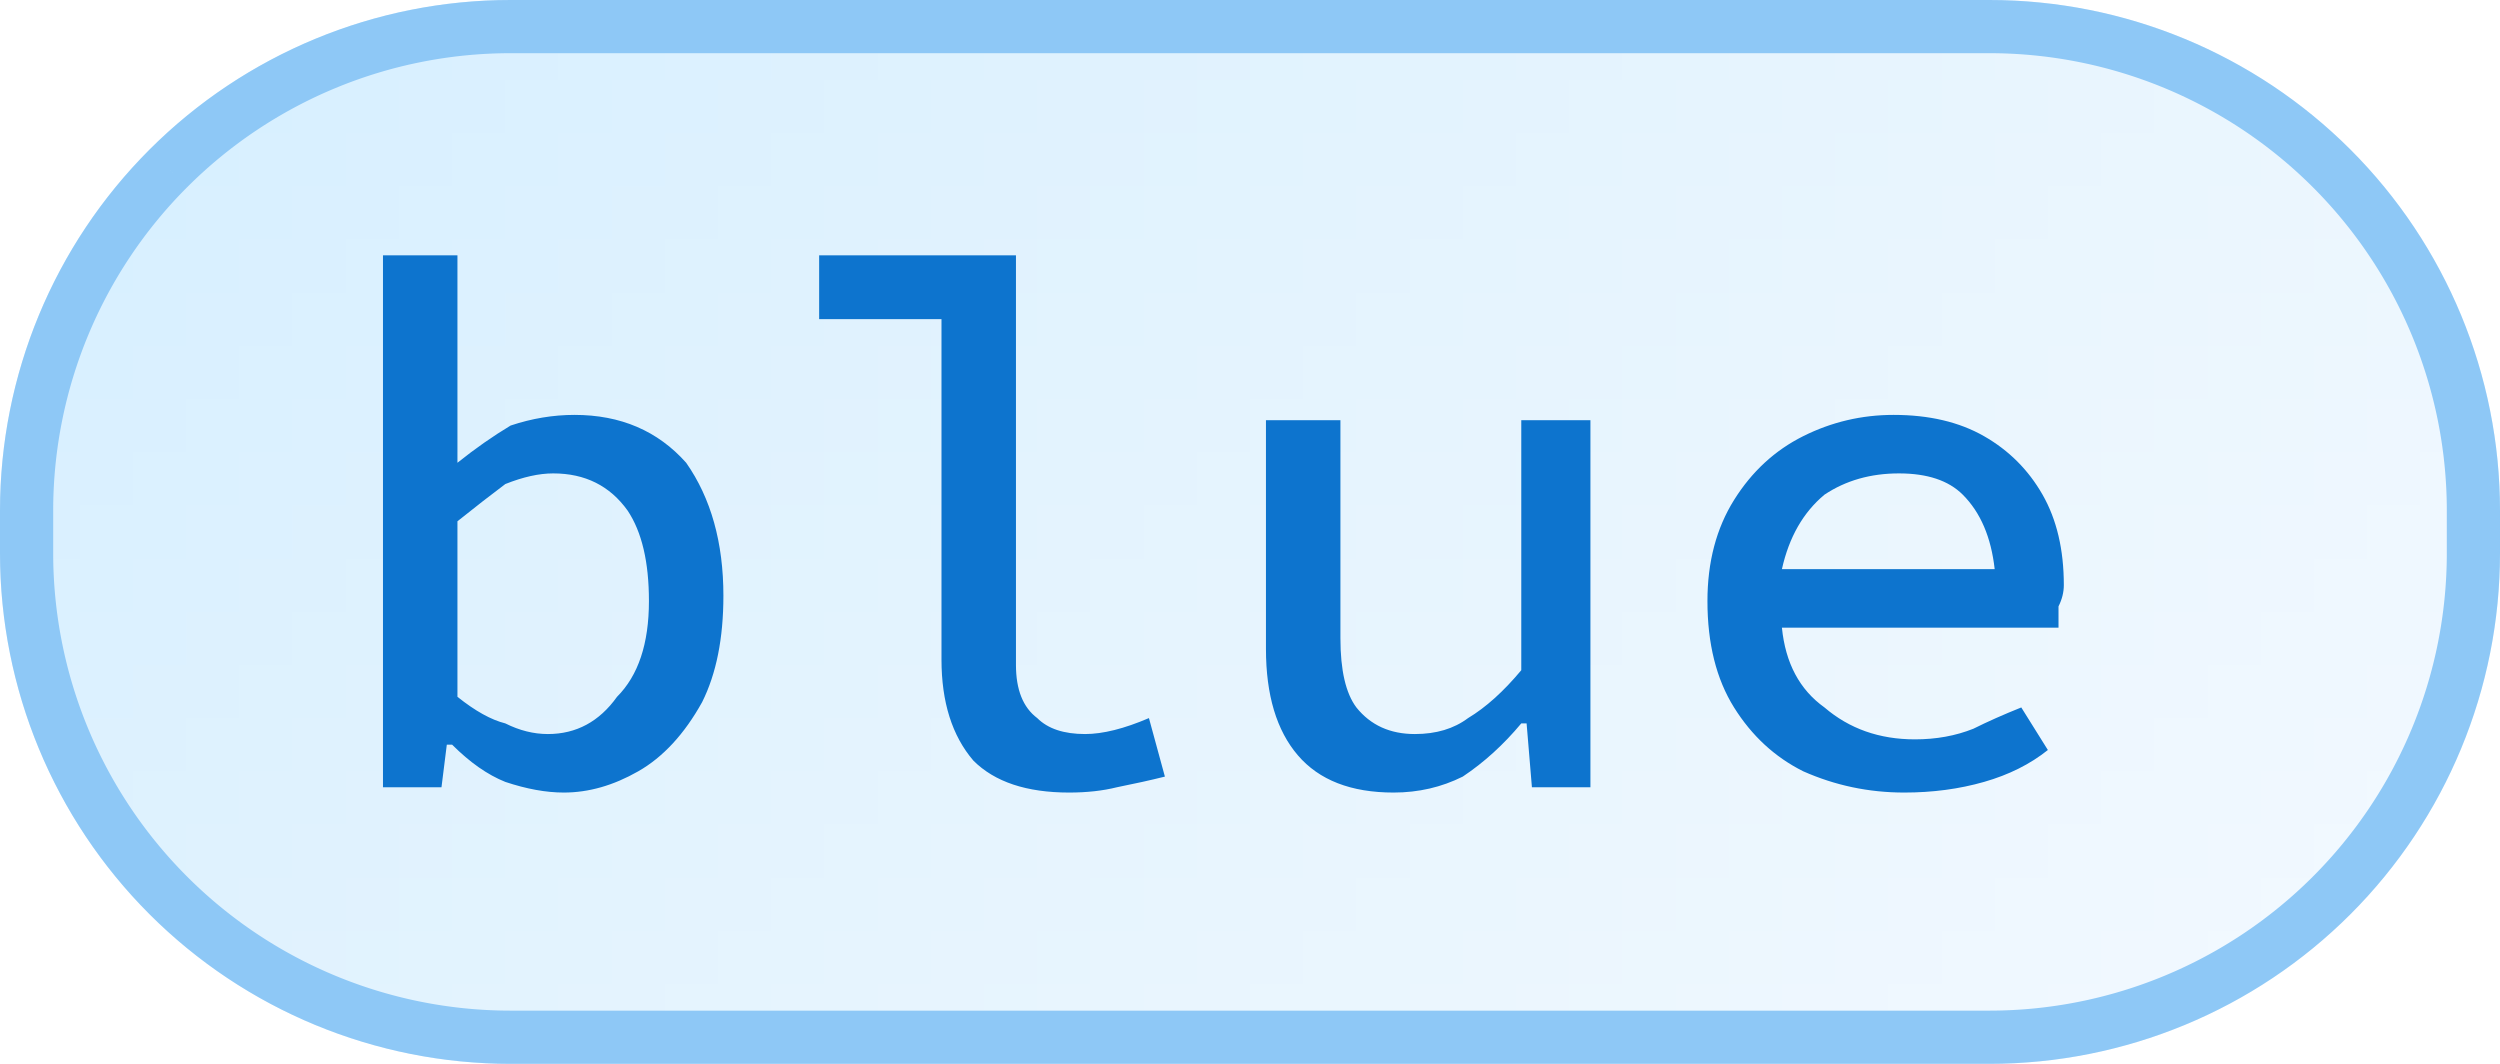
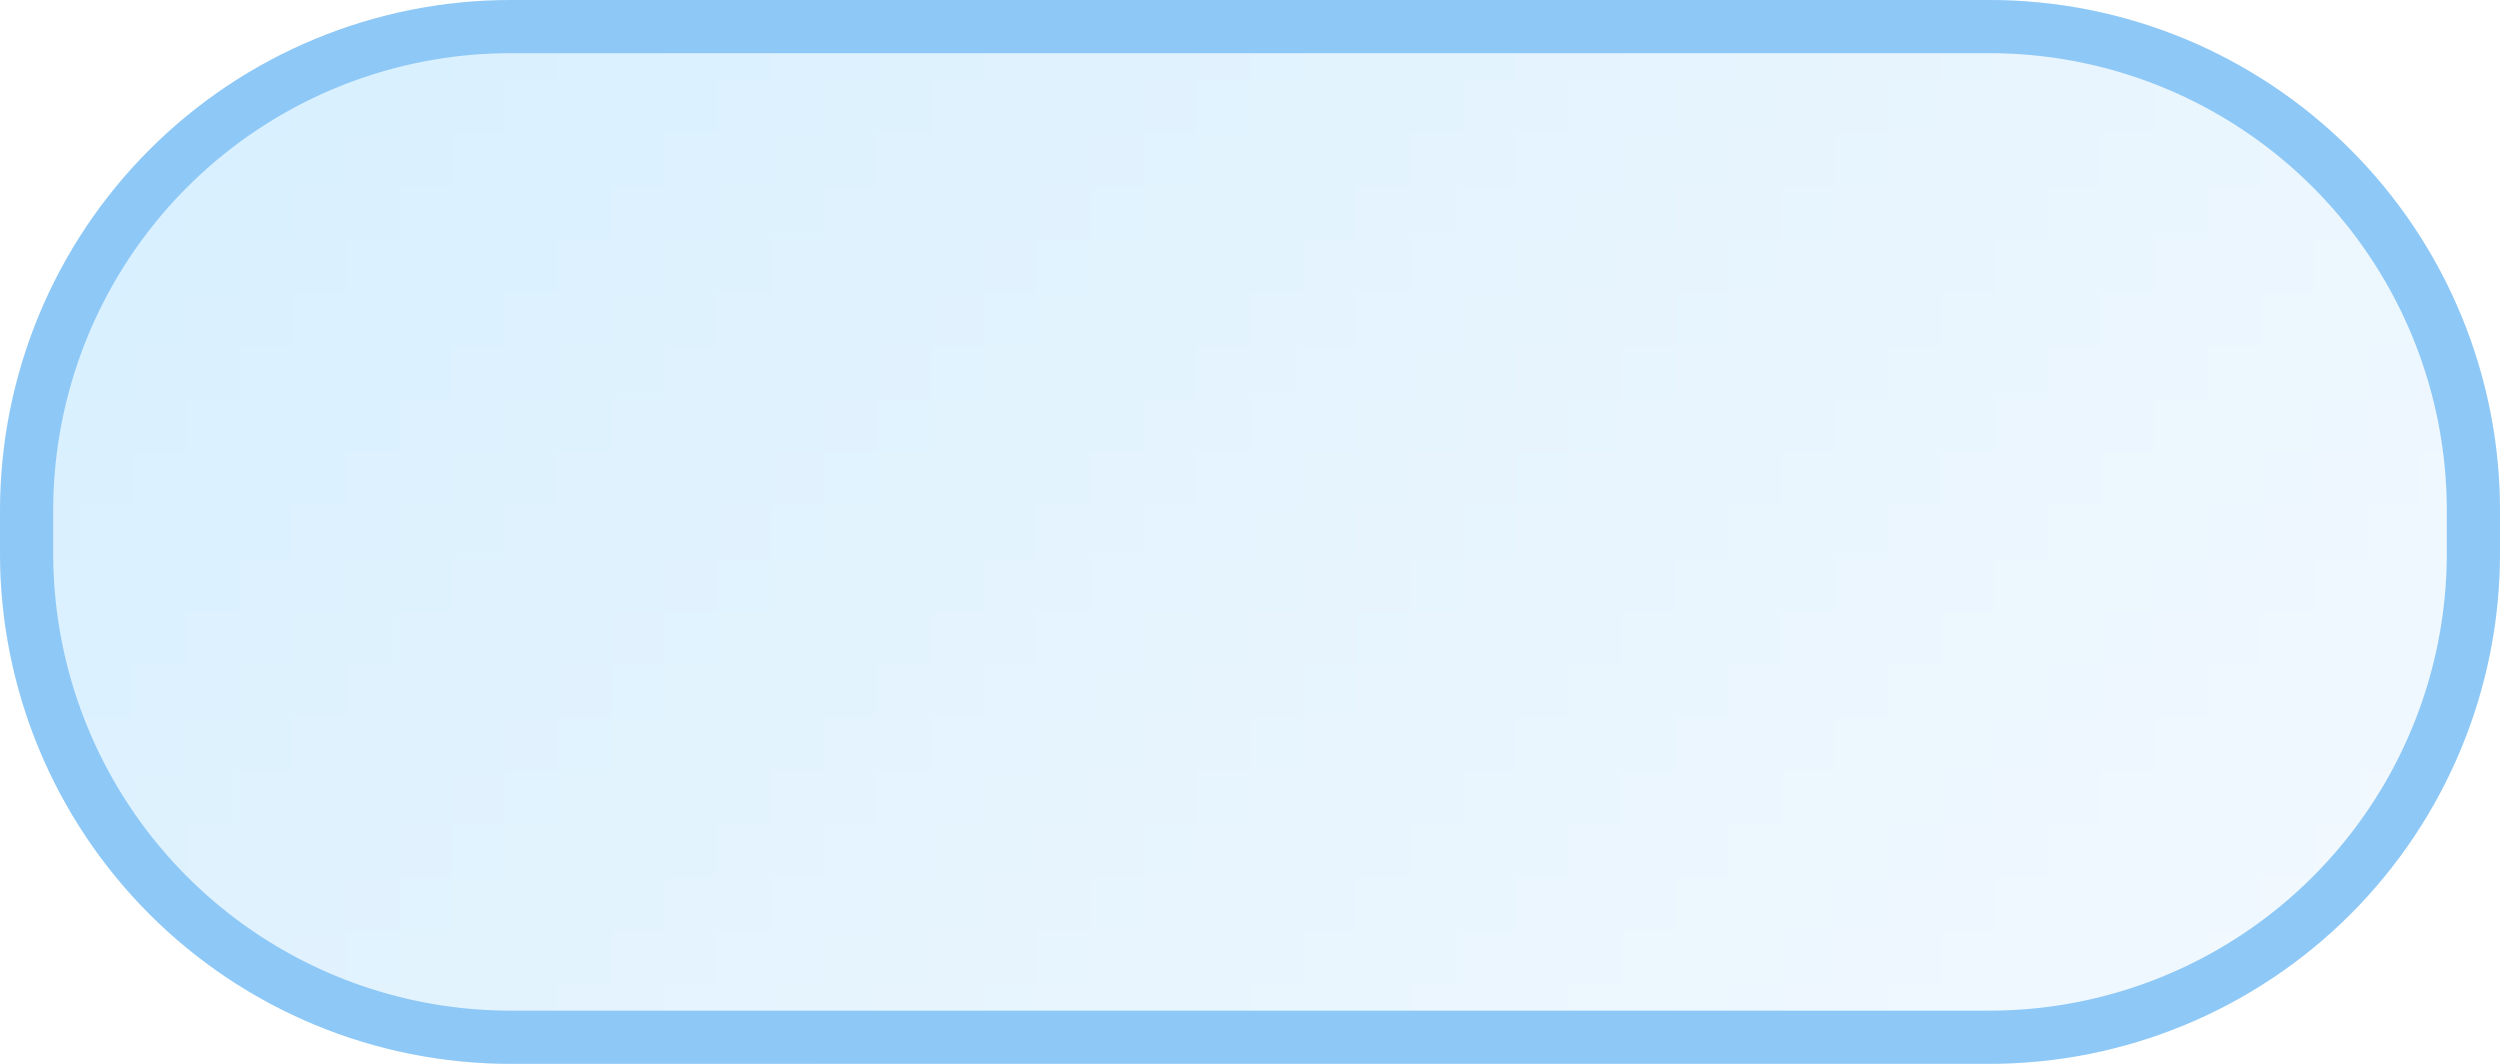
<svg xmlns="http://www.w3.org/2000/svg" width="47" height="20" viewBox="0 0 47 20">
  <defs>
    <pattern id="satori_pattern_id_0" x="0" y="0" width="1" height="1" patternUnits="objectBoundingBox">
      <linearGradient id="satori_biid_0" x1="-0.103" y1="0.243" x2="1.103" y2="0.757" spreadMethod="pad">
        <stop offset="0%" stop-color="#d5efff" />
        <stop offset="50%" stop-color="#e6f4fe" />
        <stop offset="100%" stop-color="#f4faff" />
      </linearGradient>
      <rect x="0" y="0" width="47" height="20" fill="url(#satori_biid_0)" />
    </pattern>
    <clipPath id="satori_bc-id">
      <path x="0" y="0" width="47" height="20" d="M9.6,0 h27.8 a9.6,9.6 0 0 1 9.6,9.6 v0.8 a9.6,9.6 0 0 1 -9.6,9.6 h-27.8 a9.6,9.6 0 0 1 -9.6,-9.6 v-0.8 a9.6,9.6 0 0 1 9.6,-9.6" />
    </clipPath>
  </defs>
  <mask id="satori_om-id">
    <rect x="1" y="1" width="45" height="18" fill="#fff" />
    <path width="47" height="20" fill="none" stroke="#000" stroke-width="2" d="M2.812,2.812 A9.6,9.6 0 0 1 9.6,0 h27.8 a9.6,9.6 0 0 1 9.6,9.6 v0.8 a9.6,9.6 0 0 1 -9.6,9.6 h-27.8 a9.6,9.6 0 0 1 -9.6,-9.6 v-0.8 A9.6,9.6 0 0 1 2.812,2.812" />
  </mask>
-   <path x="0" y="0" width="47" height="20" fill="url(#satori_pattern_id_0)" d="M9.6,0 h27.8 a9.6,9.6 0 0 1 9.6,9.6 v0.8 a9.6,9.6 0 0 1 -9.6,9.6 h-27.8 a9.6,9.6 0 0 1 -9.6,-9.6 v-0.8 a9.6,9.6 0 0 1 9.6,-9.6" />
+   <path x="0" y="0" width="47" height="20" fill="url(#satori_pattern_id_0)" d="M9.6,0 h27.8 a9.6,9.6 0 0 1 9.6,9.6 v0.8 a9.6,9.6 0 0 1 -9.6,9.6 h-27.8 a9.6,9.6 0 0 1 -9.6,-9.6 a9.6,9.6 0 0 1 9.6,-9.6" />
  <path width="47" height="20" clip-path="url(#satori_bc-id)" fill="none" stroke="#8ec8f6" stroke-width="2" d="M2.812,2.812 A9.6,9.6 0 0 1 9.6,0 h27.8 a9.6,9.6 0 0 1 9.6,9.6 v0.8 a9.6,9.6 0 0 1 -9.6,9.6 h-27.8 a9.6,9.6 0 0 1 -9.6,-9.6 v-0.8 A9.6,9.6 0 0 1 2.812,2.812" />
-   <path fill="#0d74ce" d="M10.6 14.9L10.6 14.9Q10.1 14.9 9.5 14.7Q9.0 14.5 8.5 14.0L8.5 14.0L8.4 14.0L8.3 14.8L7.2 14.8L7.2 4.8L8.6 4.8L8.6 7.5L8.6 8.7L8.6 8.7Q9.1 8.3 9.6 8.0Q10.2 7.8 10.8 7.8L10.8 7.8Q12.1 7.8 12.9 8.7Q13.6 9.7 13.6 11.2L13.6 11.2Q13.6 12.4 13.2 13.2Q12.7 14.1 12.0 14.5Q11.3 14.9 10.6 14.9ZM10.3 13.8L10.3 13.8Q11.1 13.8 11.6 13.1Q12.2 12.5 12.2 11.3L12.2 11.3Q12.2 10.2 11.8 9.6Q11.3 8.9 10.4 8.9L10.4 8.9Q10.0 8.9 9.5 9.1Q9.1 9.4 8.6 9.8L8.6 9.8L8.6 13.1Q9.1 13.5 9.5 13.6Q9.9 13.8 10.3 13.8ZM20.1 14.9L20.1 14.9Q18.9 14.9 18.3 14.3Q17.7 13.6 17.7 12.4L17.7 12.4L17.7 6.0L15.4 6.0L15.4 4.8L19.1 4.8L19.1 12.5Q19.1 13.2 19.5 13.5Q19.8 13.8 20.4 13.8L20.4 13.8Q20.9 13.8 21.6 13.5L21.6 13.5L21.9 14.6Q21.5 14.7 21.0 14.8Q20.6 14.9 20.1 14.9ZM26.2 14.9L26.2 14.9Q25.0 14.9 24.4 14.2Q23.8 13.5 23.8 12.2L23.8 12.2L23.8 7.9L25.2 7.9L25.2 12.0Q25.2 12.9 25.5 13.3Q25.9 13.8 26.6 13.8L26.6 13.8Q27.2 13.8 27.6 13.5Q28.1 13.2 28.6 12.6L28.6 12.6L28.6 7.9L29.9 7.9L29.9 14.8L28.8 14.8L28.7 13.6L28.6 13.6Q28.1 14.2 27.5 14.6Q26.9 14.9 26.2 14.9ZM35.7 8.9L35.7 8.9Q34.9 8.9 34.3 9.3Q33.7 9.8 33.5 10.7L33.5 10.7L37.5 10.7Q37.4 9.8 36.9 9.3Q36.5 8.9 35.7 8.9ZM35.8 14.9L35.8 14.9Q34.8 14.9 33.9 14.5Q33.1 14.1 32.6 13.3Q32.1 12.5 32.1 11.3L32.1 11.3Q32.1 10.2 32.6 9.4Q33.1 8.6 33.9 8.2Q34.7 7.8 35.6 7.8L35.6 7.8Q36.6 7.8 37.3 8.2Q38.0 8.6 38.4 9.3Q38.8 10.0 38.8 11.0L38.8 11.0Q38.8 11.2 38.7 11.4Q38.7 11.6 38.7 11.8L38.7 11.8L33.5 11.8Q33.6 12.8 34.3 13.3Q35.0 13.9 36.0 13.9L36.0 13.9Q36.6 13.9 37.1 13.7Q37.5 13.5 38.0 13.3L38.0 13.3L38.5 14.1Q38.0 14.5 37.3 14.7Q36.6 14.9 35.8 14.9Z " />
</svg>